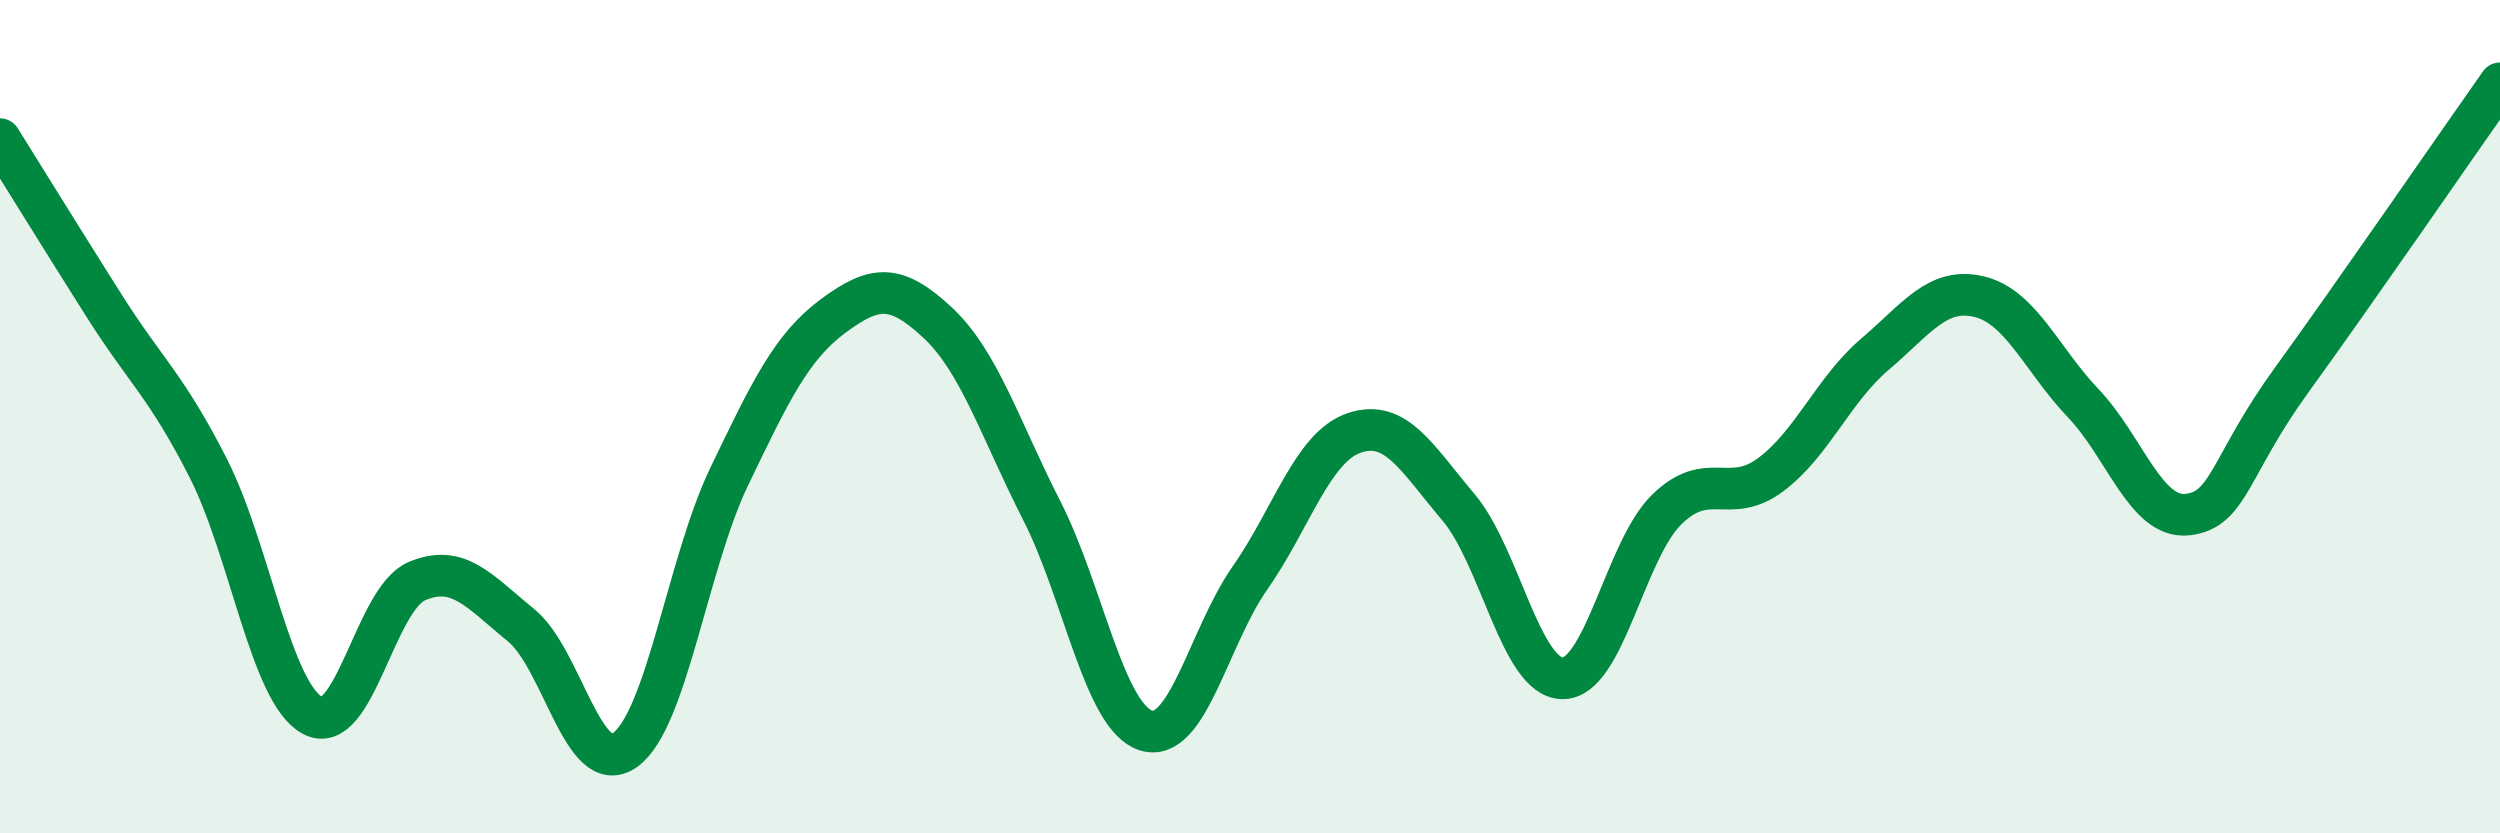
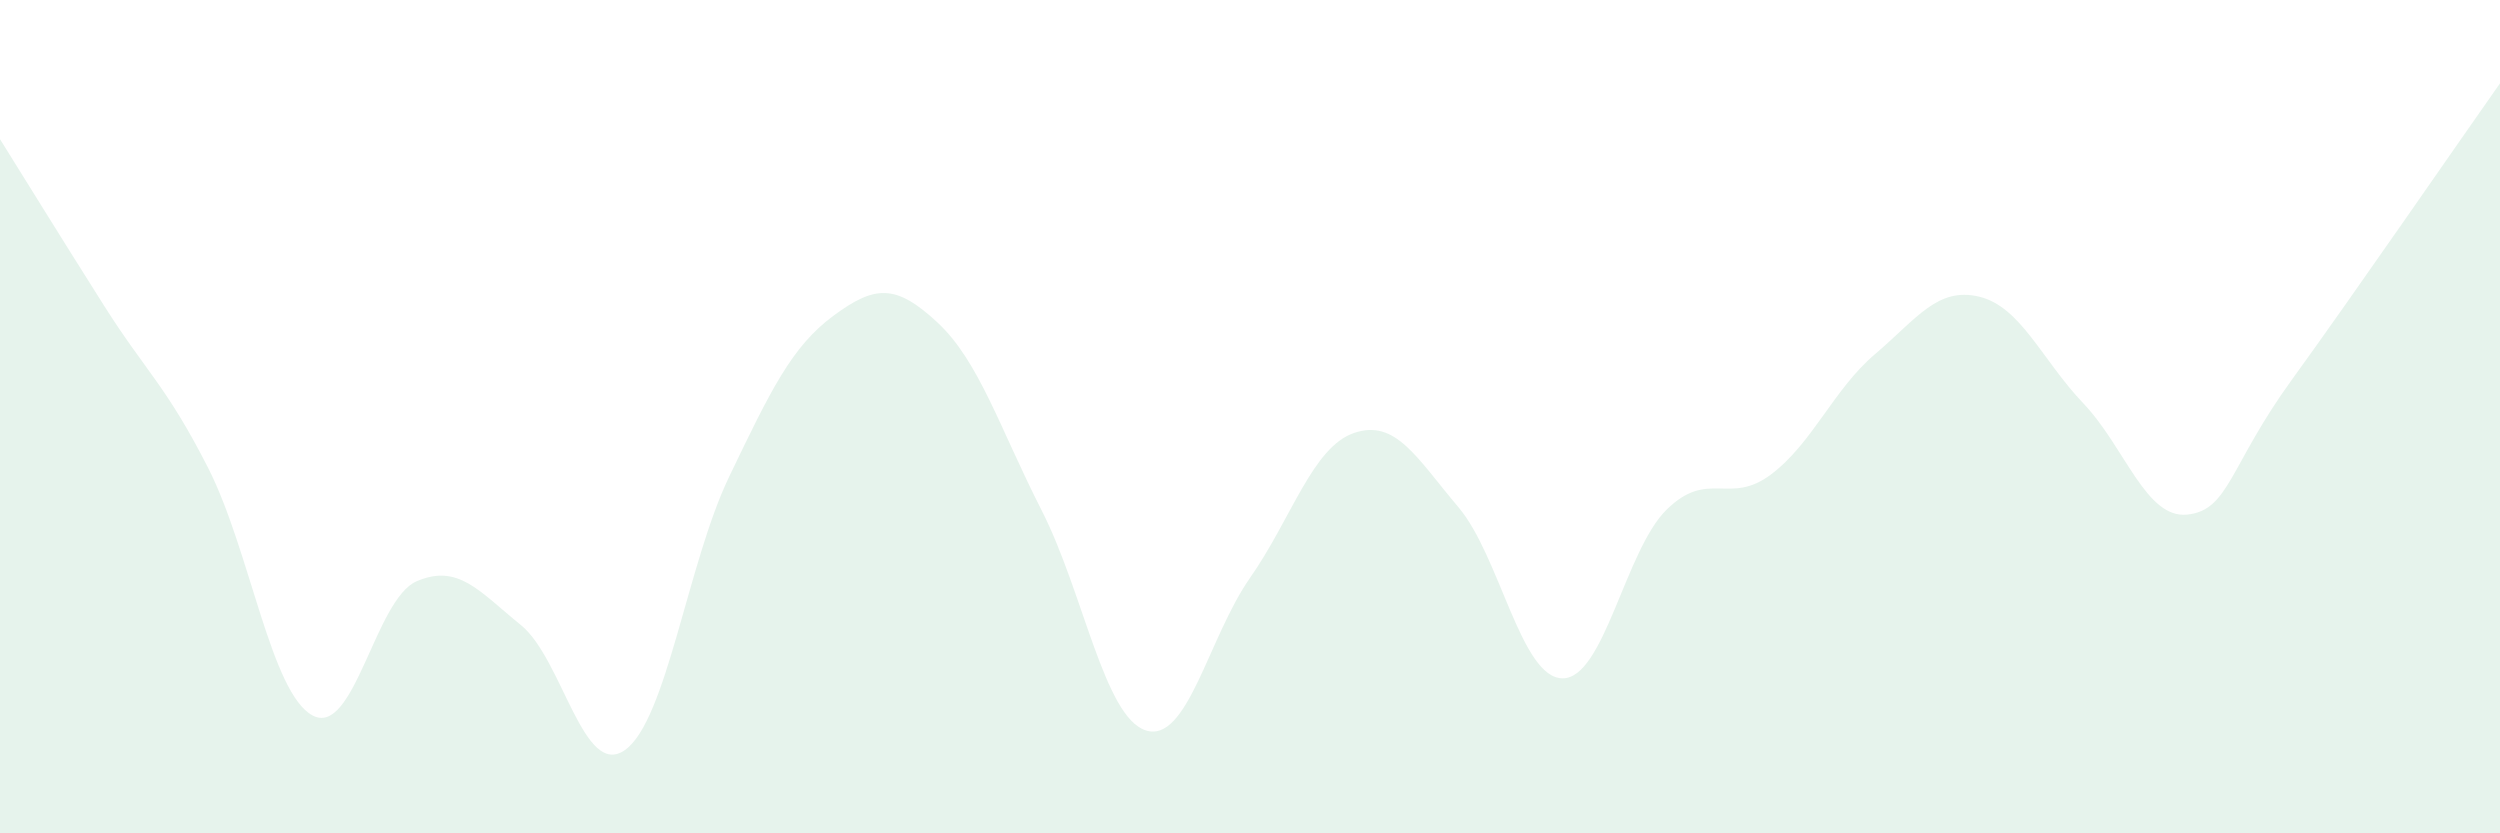
<svg xmlns="http://www.w3.org/2000/svg" width="60" height="20" viewBox="0 0 60 20">
  <path d="M 0,3.34 C 0.5,4.14 1.5,5.76 2.5,7.34 C 3.5,8.92 4,9.27 5,11.24 C 6,13.21 6.5,16.63 7.5,17.17 C 8.5,17.71 9,14.38 10,13.95 C 11,13.52 11.5,14.19 12.5,15 C 13.5,15.81 14,18.71 15,18 C 16,17.29 16.5,13.52 17.5,11.44 C 18.5,9.36 19,8.32 20,7.58 C 21,6.84 21.5,6.81 22.5,7.74 C 23.5,8.67 24,10.29 25,12.25 C 26,14.21 26.5,17.21 27.5,17.53 C 28.5,17.85 29,15.3 30,13.87 C 31,12.44 31.5,10.73 32.5,10.39 C 33.5,10.05 34,10.99 35,12.17 C 36,13.35 36.5,16.27 37.5,16.28 C 38.5,16.29 39,13.21 40,12.23 C 41,11.25 41.5,12.14 42.5,11.39 C 43.5,10.64 44,9.35 45,8.5 C 46,7.65 46.5,6.88 47.5,7.12 C 48.5,7.36 49,8.63 50,9.68 C 51,10.73 51.5,12.46 52.5,12.35 C 53.5,12.24 53.5,11.19 55,9.12 C 56.5,7.05 59,3.42 60,2L60 20L0 20Z" fill="#008740" opacity="0.1" stroke-linecap="round" stroke-linejoin="round" />
-   <path d="M 0,3.34 C 0.5,4.14 1.5,5.76 2.5,7.34 C 3.5,8.92 4,9.27 5,11.24 C 6,13.21 6.5,16.63 7.5,17.17 C 8.5,17.71 9,14.38 10,13.95 C 11,13.52 11.5,14.19 12.5,15 C 13.5,15.81 14,18.71 15,18 C 16,17.29 16.5,13.52 17.5,11.44 C 18.5,9.36 19,8.32 20,7.58 C 21,6.84 21.5,6.81 22.5,7.74 C 23.5,8.67 24,10.29 25,12.25 C 26,14.21 26.5,17.21 27.5,17.53 C 28.5,17.85 29,15.3 30,13.87 C 31,12.44 31.5,10.73 32.5,10.39 C 33.5,10.05 34,10.99 35,12.17 C 36,13.35 36.5,16.27 37.5,16.28 C 38.5,16.29 39,13.21 40,12.23 C 41,11.25 41.5,12.14 42.5,11.39 C 43.5,10.64 44,9.35 45,8.5 C 46,7.65 46.5,6.88 47.5,7.12 C 48.5,7.36 49,8.63 50,9.68 C 51,10.73 51.5,12.46 52.5,12.35 C 53.5,12.24 53.5,11.19 55,9.12 C 56.5,7.05 59,3.42 60,2" stroke="#008740" stroke-width="1" fill="none" stroke-linecap="round" stroke-linejoin="round" />
</svg>